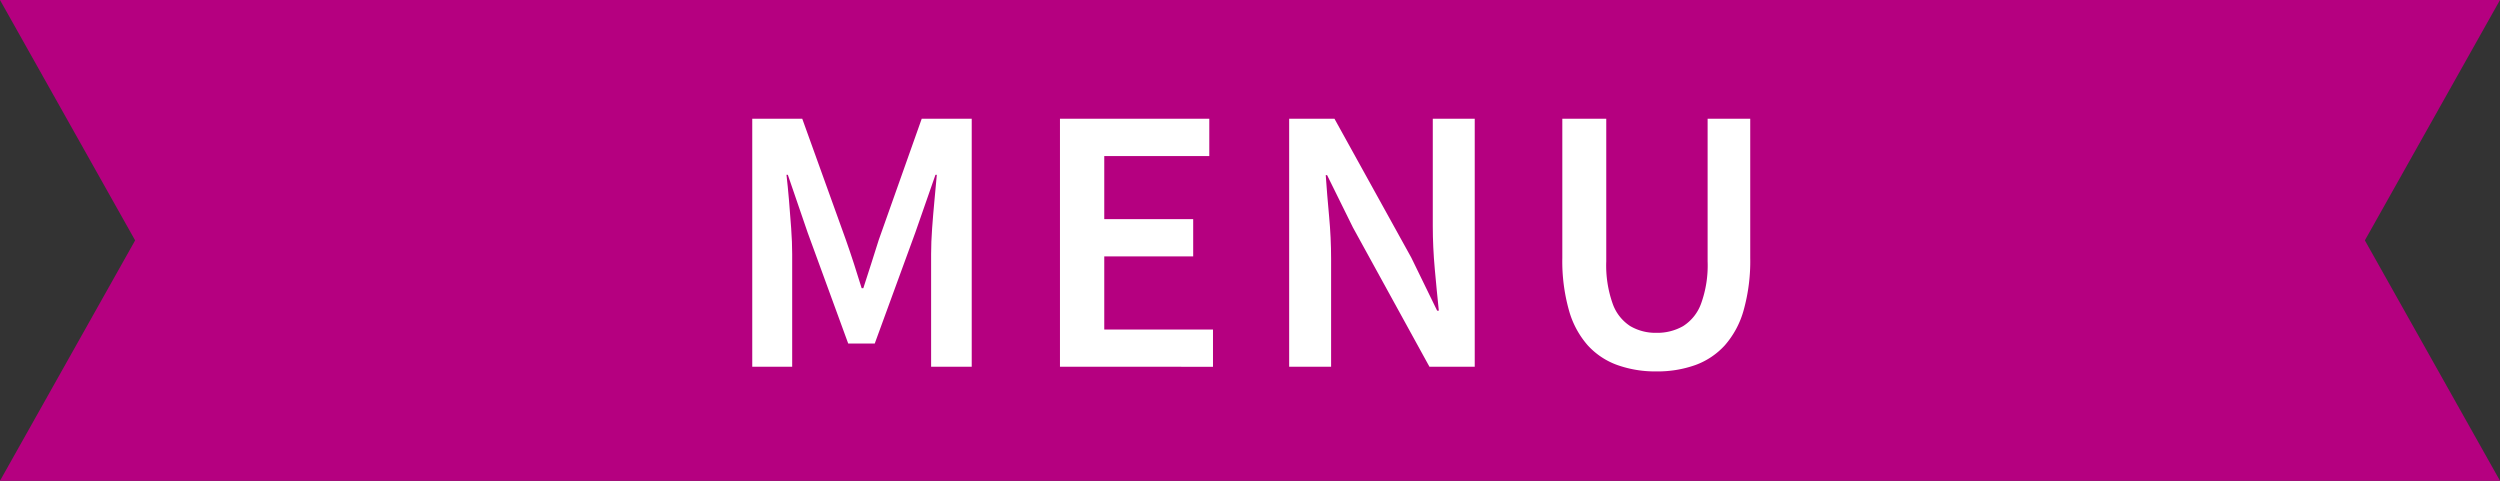
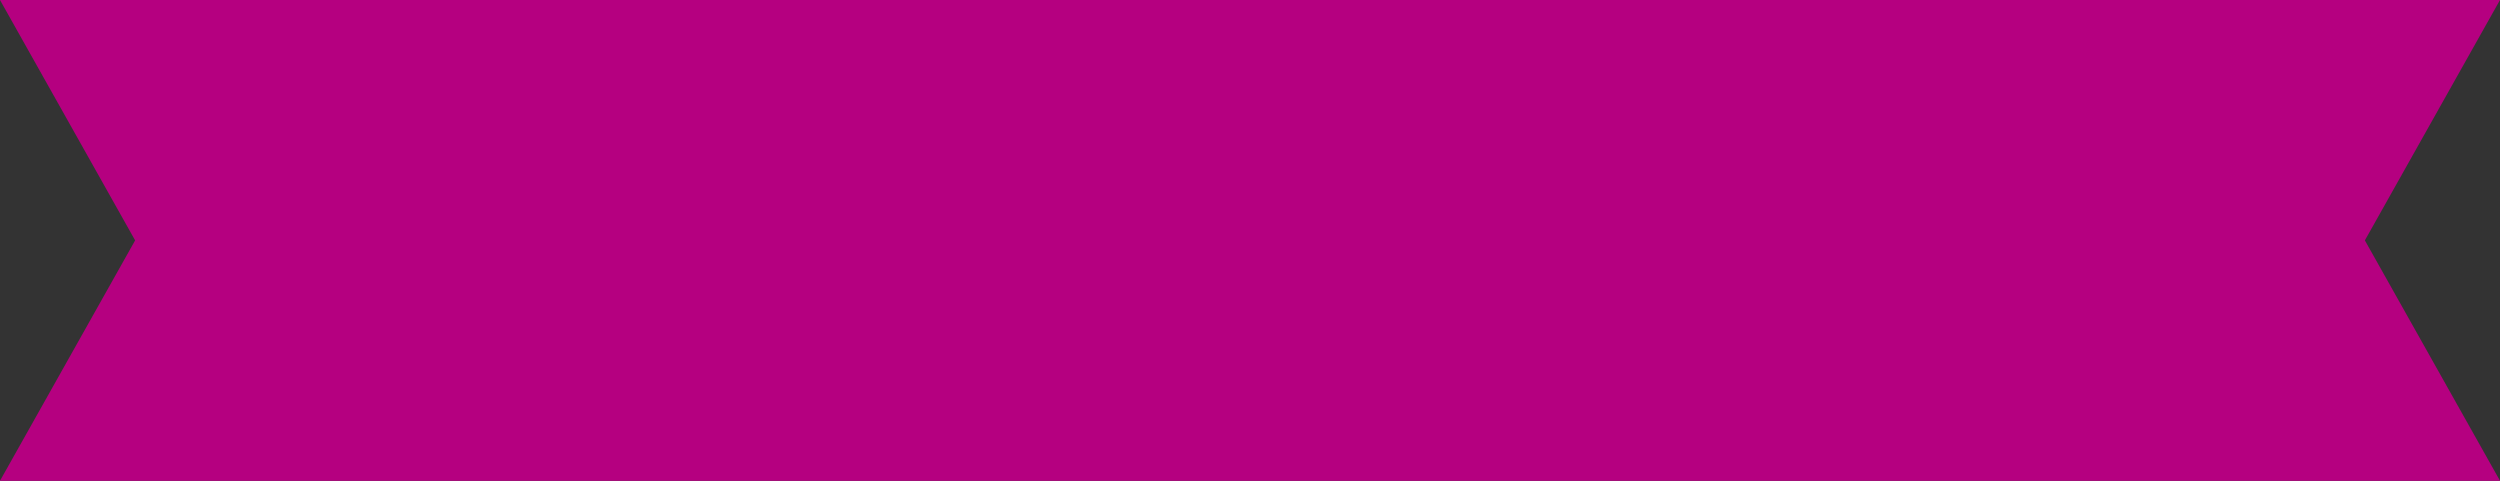
<svg xmlns="http://www.w3.org/2000/svg" width="149" height="28.654" viewBox="0 0 149 28.654">
  <rect x="0" y="0" width="149" height="28.654" fill="#333333" stroke="none" />
  <defs>
    <style>.a{fill:none;}.b{fill:#b50080;}.c{clip-path:url(#a);}.d{fill:#fff;}</style>
    <clipPath id="a">
-       <rect class="a" width="149" height="28.654" transform="translate(0 0)" />
-     </clipPath>
+       </clipPath>
  </defs>
  <g transform="translate(0 0)">
    <path class="b" d="M0,0,8.054,14.327,0,28.654H149l-8.054-14.327L149,0Z" />
    <g class="c">
      <path class="d" d="M44.834,21.856V7.076h2.98l2.6,7.22q.24.681.48,1.42t.46,1.46h.1q.24-.72.47-1.46t.45-1.42l2.56-7.22h2.98v14.78h-2.42v-6.72q0-.7.06-1.53t.14-1.67q.08-.84.14-1.52h-.08l-1.2,3.44-2.42,6.62h-1.58l-2.42-6.62-1.18-3.44h-.08q.079.681.15,1.52t.13,1.67q.06.83.06,1.53v6.72Z" />
      <path class="d" d="M63.174,21.856V7.076h8.9V9.3h-6.26v3.76h5.3v2.22h-5.3v4.36h6.48v2.22Z" />
      <path class="d" d="M76.834,21.856V7.076h2.7l4.58,8.28,1.54,3.16h.1q-.12-1.14-.24-2.47t-.12-2.57v-6.4h2.5v14.78h-2.7l-4.56-8.3-1.54-3.12h-.08q.08,1.161.2,2.45t.12,2.53v6.44Z" />
      <path class="d" d="M98.714,22.136a6.7,6.7,0,0,1-2.32-.38,4.385,4.385,0,0,1-1.77-1.18,5.318,5.318,0,0,1-1.12-2.1,10.825,10.825,0,0,1-.39-3.1v-8.3h2.619v8.5a6.826,6.826,0,0,0,.381,2.52,2.63,2.63,0,0,0,1.049,1.34,2.966,2.966,0,0,0,1.551.4,3.094,3.094,0,0,0,1.6-.4,2.654,2.654,0,0,0,1.07-1.34,6.683,6.683,0,0,0,.39-2.52v-8.5h2.54v8.3a10.863,10.863,0,0,1-.389,3.1,5.332,5.332,0,0,1-1.121,2.1,4.409,4.409,0,0,1-1.759,1.18,6.691,6.691,0,0,1-2.33.38" />
    </g>
  </g>
</svg>